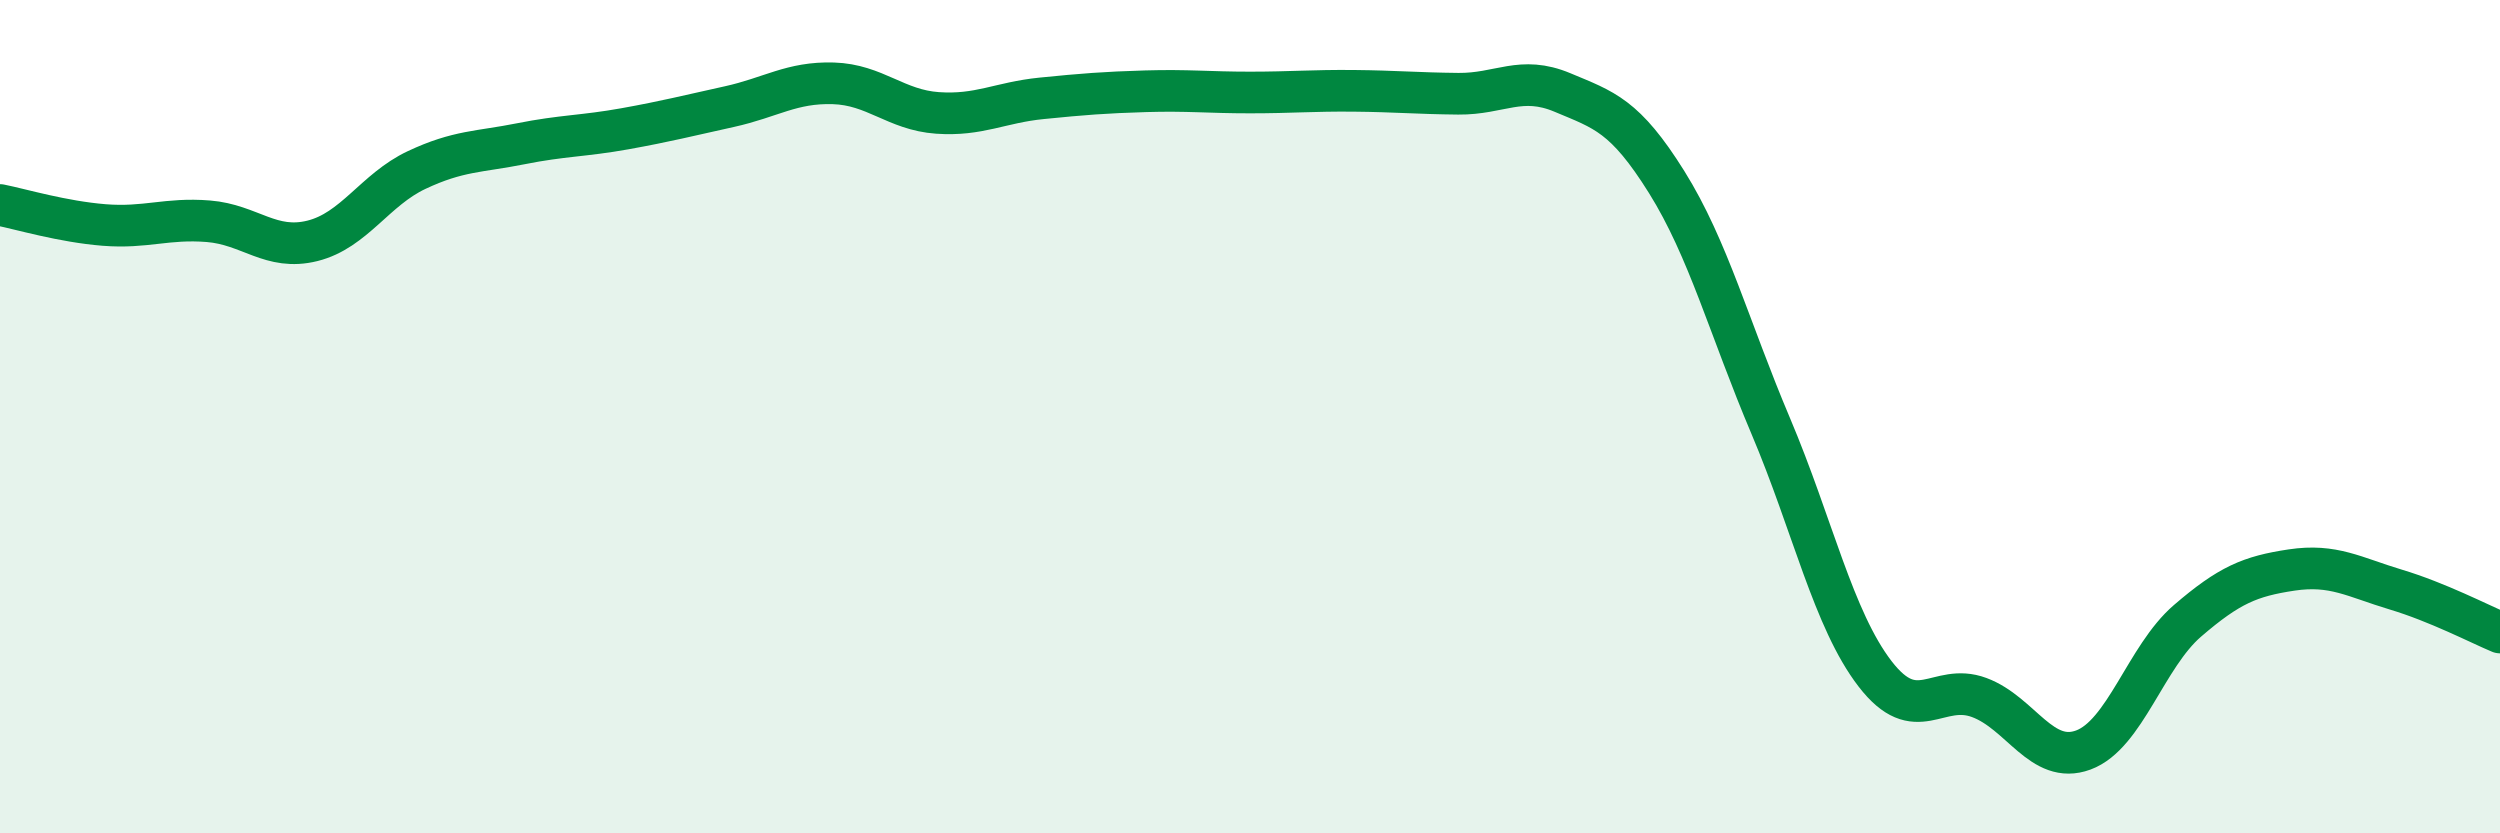
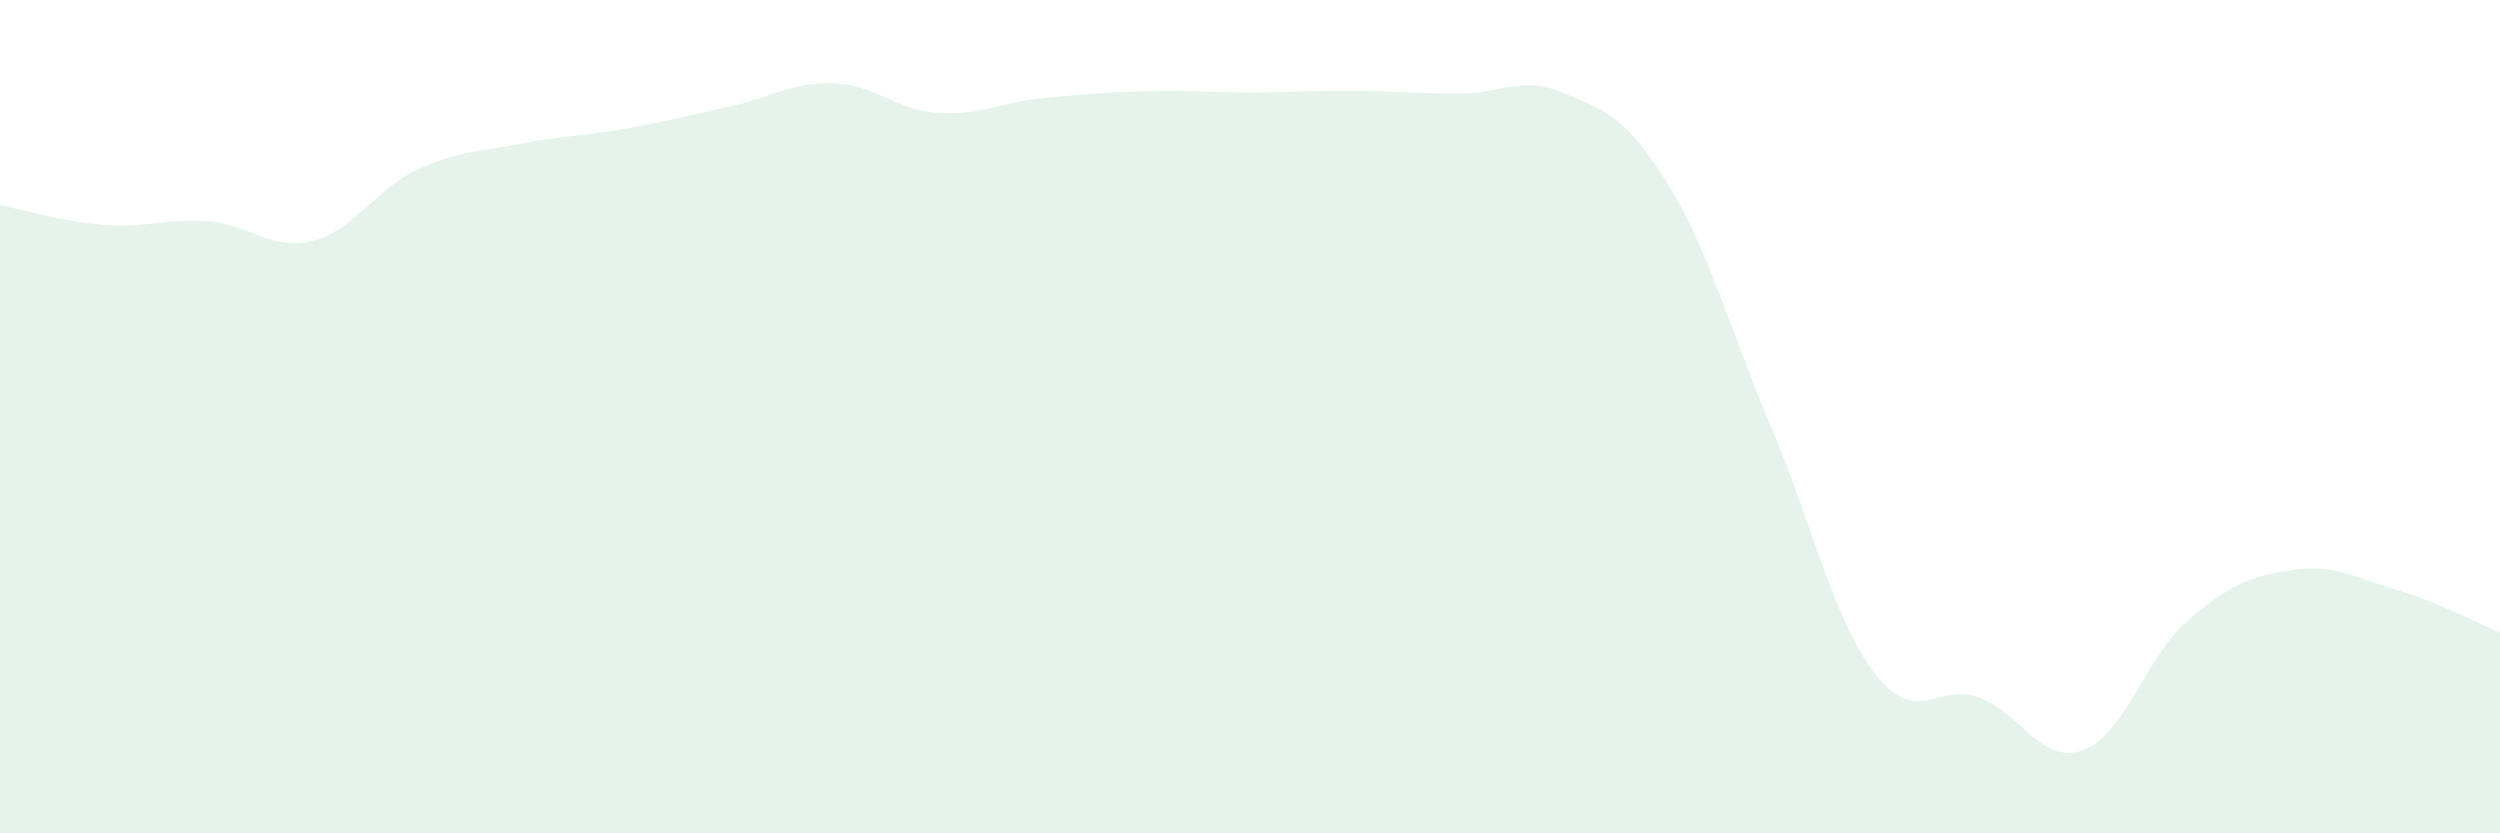
<svg xmlns="http://www.w3.org/2000/svg" width="60" height="20" viewBox="0 0 60 20">
  <path d="M 0,4.92 C 0.5,5.02 1.5,5.32 2.5,5.4 C 3.5,5.48 4,5.23 5,5.31 C 6,5.39 6.5,6.03 7.5,5.78 C 8.5,5.53 9,4.55 10,4.08 C 11,3.61 11.5,3.65 12.5,3.45 C 13.5,3.25 14,3.27 15,3.09 C 16,2.91 16.5,2.78 17.5,2.56 C 18.5,2.34 19,1.97 20,2 C 21,2.03 21.5,2.64 22.5,2.71 C 23.5,2.78 24,2.46 25,2.36 C 26,2.26 26.5,2.22 27.5,2.19 C 28.5,2.16 29,2.22 30,2.22 C 31,2.22 31.5,2.17 32.5,2.18 C 33.5,2.19 34,2.24 35,2.25 C 36,2.26 36.5,1.8 37.5,2.22 C 38.5,2.64 39,2.77 40,4.37 C 41,5.97 41.5,7.87 42.5,10.23 C 43.5,12.59 44,14.87 45,16.17 C 46,17.47 46.5,16.37 47.5,16.74 C 48.5,17.11 49,18.37 50,18 C 51,17.63 51.5,15.76 52.5,14.9 C 53.5,14.04 54,13.83 55,13.68 C 56,13.53 56.5,13.85 57.5,14.15 C 58.5,14.45 59.5,14.97 60,15.18L60 20L0 20Z" fill="#008740" opacity="0.1" stroke-linecap="round" stroke-linejoin="round" />
-   <path d="M 0,4.92 C 0.5,5.02 1.5,5.32 2.5,5.4 C 3.5,5.48 4,5.23 5,5.31 C 6,5.39 6.5,6.03 7.5,5.78 C 8.5,5.53 9,4.55 10,4.08 C 11,3.61 11.5,3.65 12.5,3.45 C 13.5,3.25 14,3.27 15,3.09 C 16,2.91 16.5,2.78 17.5,2.56 C 18.5,2.34 19,1.97 20,2 C 21,2.03 21.5,2.64 22.5,2.71 C 23.5,2.78 24,2.46 25,2.36 C 26,2.26 26.5,2.22 27.5,2.19 C 28.5,2.16 29,2.22 30,2.22 C 31,2.22 31.5,2.17 32.5,2.18 C 33.5,2.19 34,2.24 35,2.25 C 36,2.26 36.5,1.8 37.5,2.22 C 38.5,2.64 39,2.77 40,4.37 C 41,5.97 41.5,7.87 42.5,10.23 C 43.5,12.59 44,14.87 45,16.17 C 46,17.47 46.5,16.37 47.5,16.74 C 48.5,17.11 49,18.37 50,18 C 51,17.63 51.5,15.76 52.5,14.9 C 53.5,14.04 54,13.83 55,13.68 C 56,13.53 56.5,13.85 57.5,14.15 C 58.5,14.45 59.5,14.97 60,15.18" stroke="#008740" stroke-width="1" fill="none" stroke-linecap="round" stroke-linejoin="round" />
</svg>